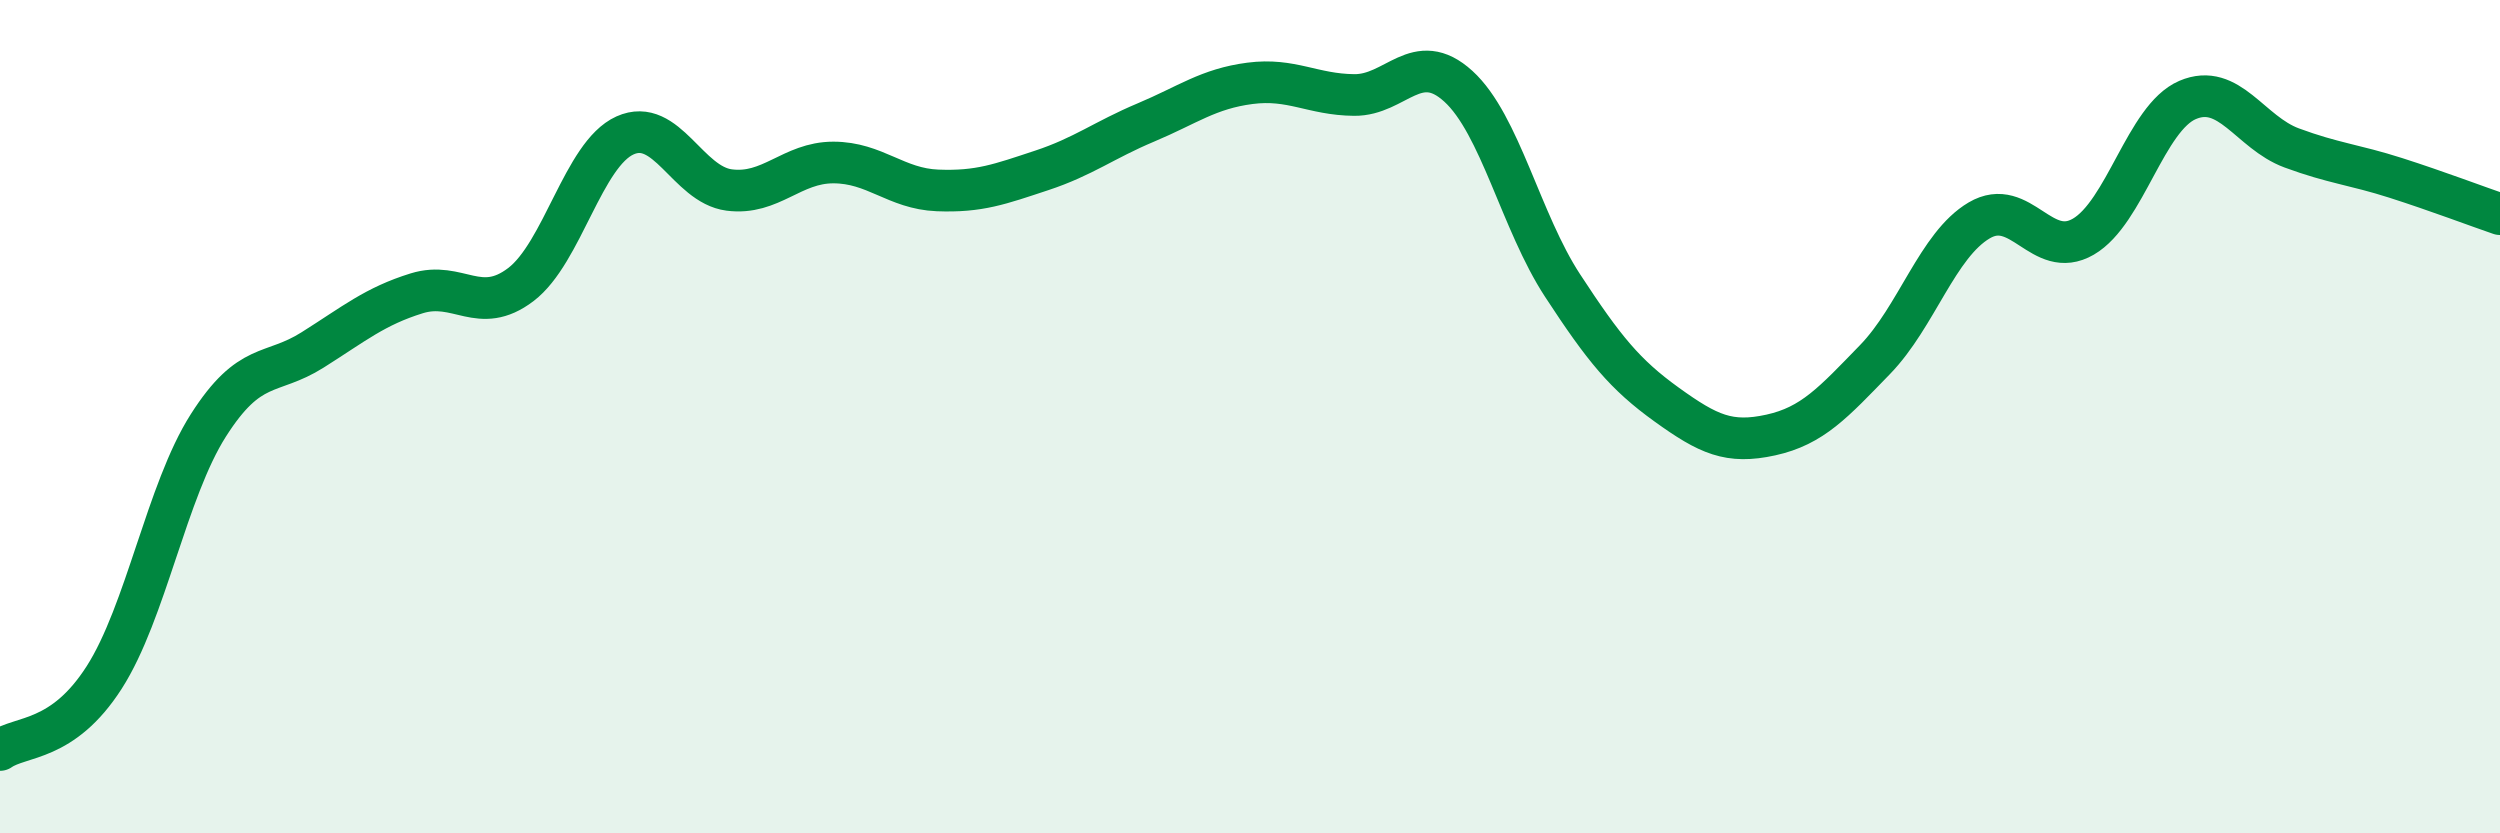
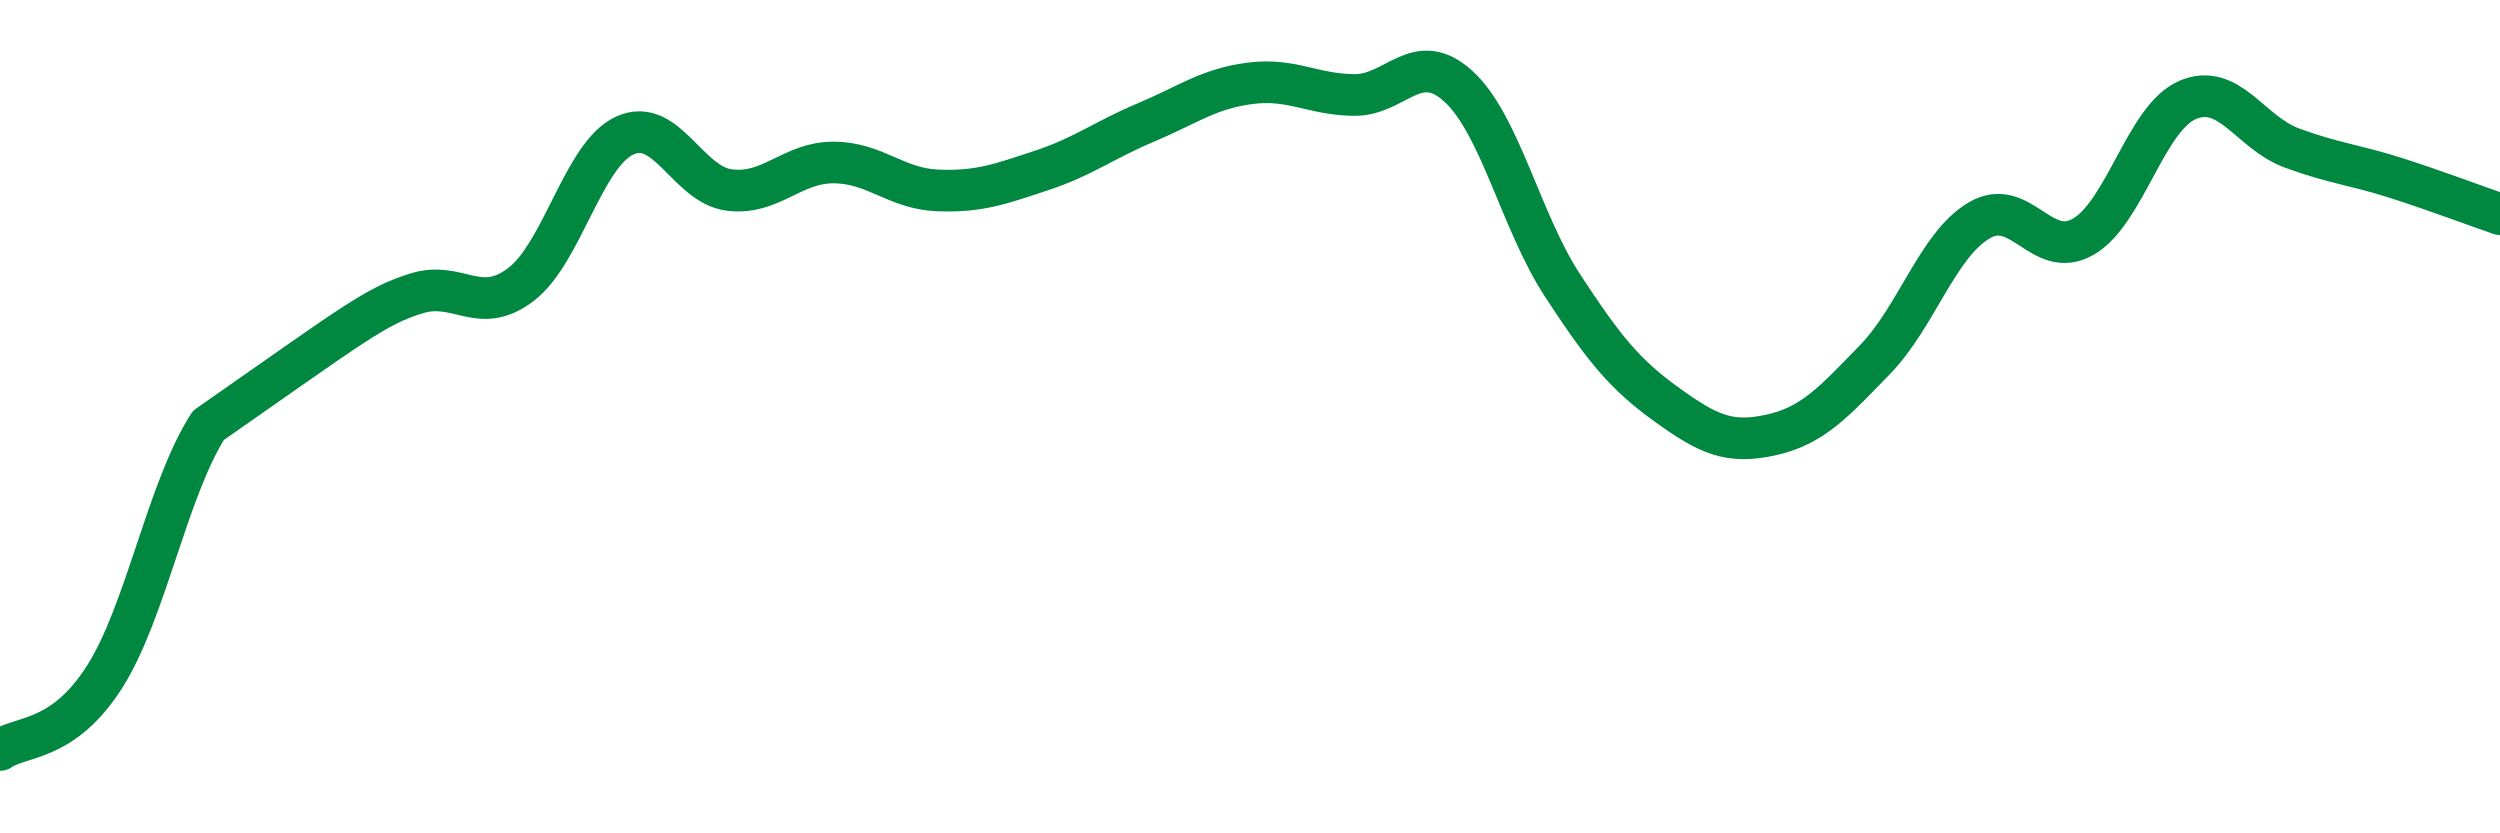
<svg xmlns="http://www.w3.org/2000/svg" width="60" height="20" viewBox="0 0 60 20">
-   <path d="M 0,18 C 0.5,17.65 1.5,17.82 2.5,16.26 C 3.5,14.7 4,11.78 5,10.21 C 6,8.64 6.5,9.03 7.5,8.4 C 8.5,7.77 9,7.35 10,7.04 C 11,6.73 11.5,7.59 12.5,6.83 C 13.5,6.07 14,3.7 15,3.25 C 16,2.8 16.5,4.43 17.5,4.56 C 18.5,4.69 19,3.9 20,3.9 C 21,3.9 21.5,4.53 22.5,4.57 C 23.5,4.61 24,4.42 25,4.09 C 26,3.76 26.5,3.36 27.5,2.94 C 28.5,2.52 29,2.13 30,2 C 31,1.87 31.5,2.27 32.5,2.28 C 33.5,2.29 34,1.16 35,2.07 C 36,2.98 36.5,5.32 37.5,6.85 C 38.5,8.38 39,8.99 40,9.71 C 41,10.43 41.5,10.66 42.5,10.44 C 43.5,10.22 44,9.66 45,8.63 C 46,7.6 46.5,5.88 47.5,5.29 C 48.5,4.7 49,6.26 50,5.68 C 51,5.1 51.5,2.83 52.5,2.4 C 53.5,1.97 54,3.18 55,3.55 C 56,3.92 56.5,3.95 57.5,4.27 C 58.5,4.59 59.5,4.97 60,5.14L60 20L0 20Z" fill="#008740" opacity="0.1" stroke-linecap="round" stroke-linejoin="round" />
-   <path d="M 0,18 C 0.5,17.65 1.5,17.82 2.5,16.26 C 3.5,14.7 4,11.78 5,10.21 C 6,8.64 6.5,9.03 7.5,8.4 C 8.5,7.77 9,7.35 10,7.04 C 11,6.73 11.5,7.59 12.5,6.83 C 13.5,6.07 14,3.7 15,3.25 C 16,2.8 16.5,4.43 17.5,4.56 C 18.5,4.69 19,3.9 20,3.9 C 21,3.9 21.5,4.53 22.5,4.57 C 23.5,4.61 24,4.42 25,4.09 C 26,3.76 26.5,3.36 27.5,2.94 C 28.5,2.52 29,2.13 30,2 C 31,1.87 31.5,2.27 32.5,2.28 C 33.5,2.29 34,1.16 35,2.07 C 36,2.98 36.5,5.32 37.5,6.85 C 38.5,8.38 39,8.99 40,9.71 C 41,10.43 41.5,10.66 42.5,10.44 C 43.5,10.22 44,9.66 45,8.63 C 46,7.6 46.5,5.88 47.5,5.29 C 48.5,4.7 49,6.26 50,5.68 C 51,5.1 51.5,2.83 52.5,2.4 C 53.5,1.97 54,3.18 55,3.55 C 56,3.92 56.5,3.95 57.5,4.27 C 58.5,4.59 59.5,4.97 60,5.14" stroke="#008740" stroke-width="1" fill="none" stroke-linecap="round" stroke-linejoin="round" />
+   <path d="M 0,18 C 0.5,17.65 1.5,17.82 2.5,16.26 C 3.5,14.7 4,11.78 5,10.21 C 8.5,7.77 9,7.35 10,7.04 C 11,6.73 11.5,7.59 12.5,6.83 C 13.5,6.07 14,3.7 15,3.25 C 16,2.8 16.5,4.43 17.5,4.56 C 18.5,4.69 19,3.9 20,3.9 C 21,3.9 21.5,4.53 22.5,4.57 C 23.5,4.61 24,4.42 25,4.09 C 26,3.76 26.5,3.36 27.5,2.94 C 28.5,2.52 29,2.13 30,2 C 31,1.87 31.5,2.27 32.5,2.28 C 33.5,2.29 34,1.16 35,2.07 C 36,2.98 36.5,5.32 37.5,6.85 C 38.5,8.38 39,8.99 40,9.71 C 41,10.43 41.5,10.66 42.5,10.44 C 43.5,10.22 44,9.66 45,8.63 C 46,7.6 46.5,5.88 47.5,5.29 C 48.5,4.7 49,6.26 50,5.68 C 51,5.1 51.5,2.83 52.5,2.4 C 53.5,1.97 54,3.18 55,3.55 C 56,3.92 56.5,3.95 57.5,4.27 C 58.5,4.59 59.5,4.97 60,5.14" stroke="#008740" stroke-width="1" fill="none" stroke-linecap="round" stroke-linejoin="round" />
</svg>